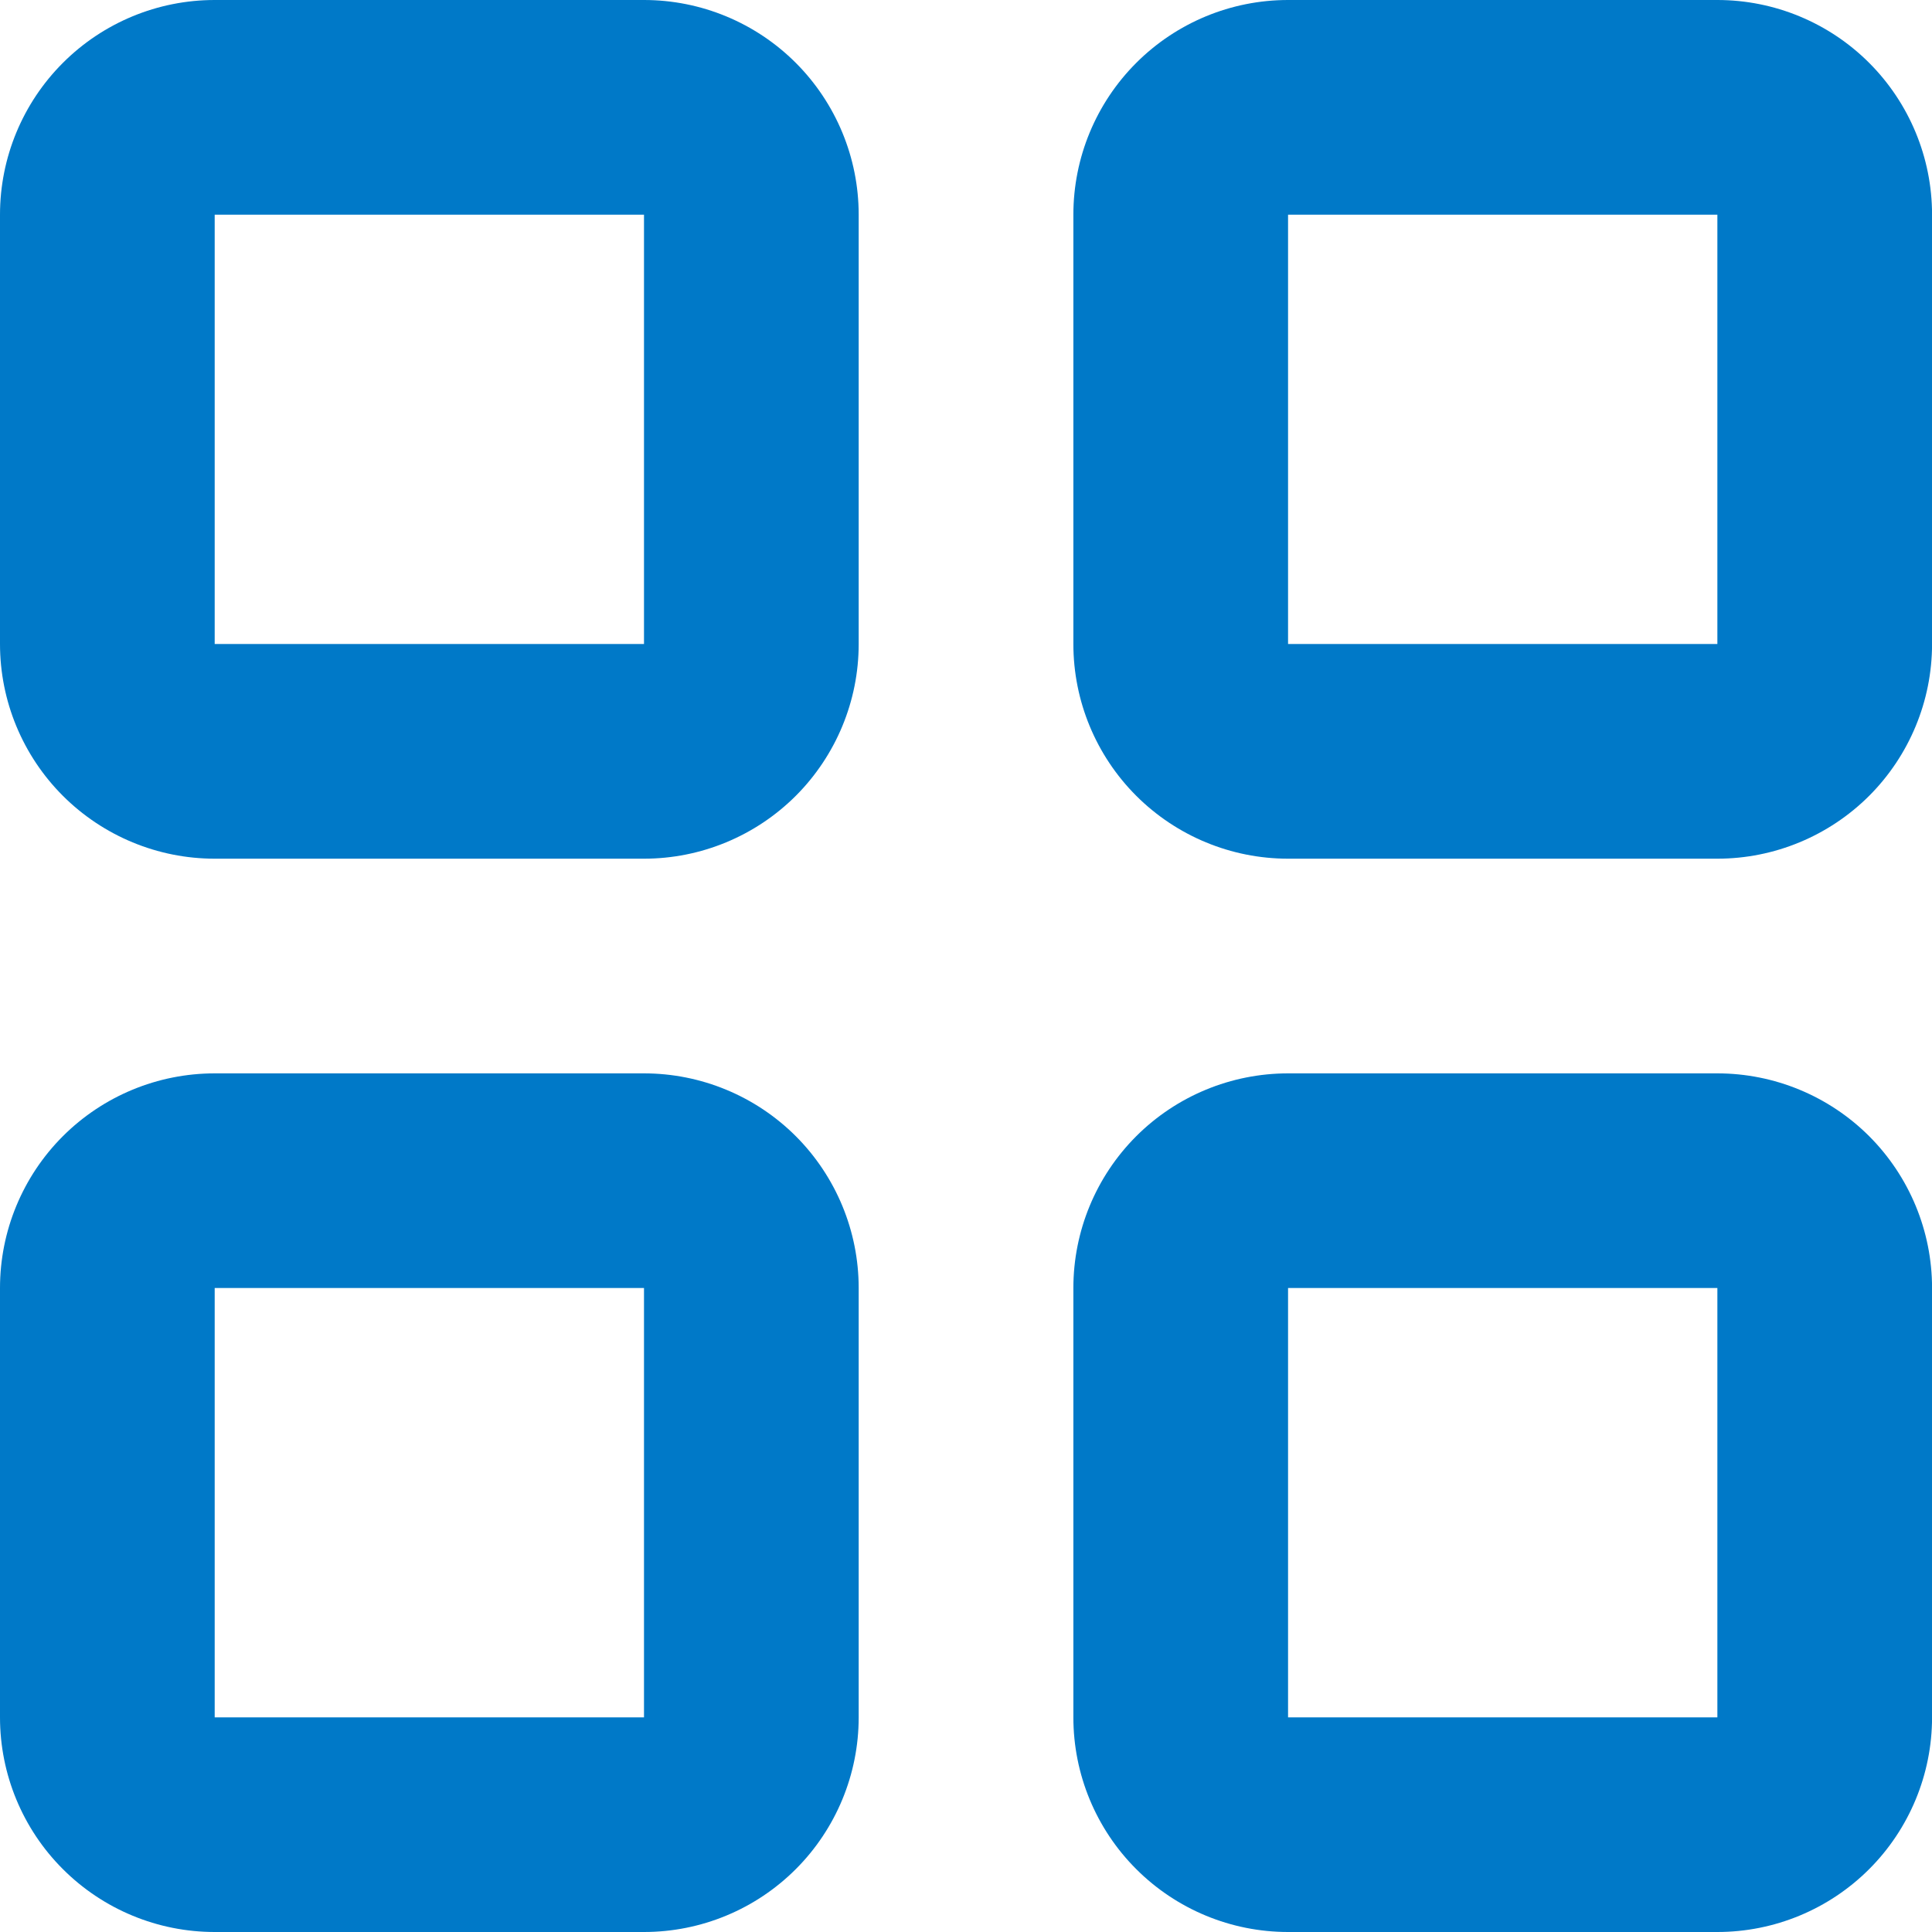
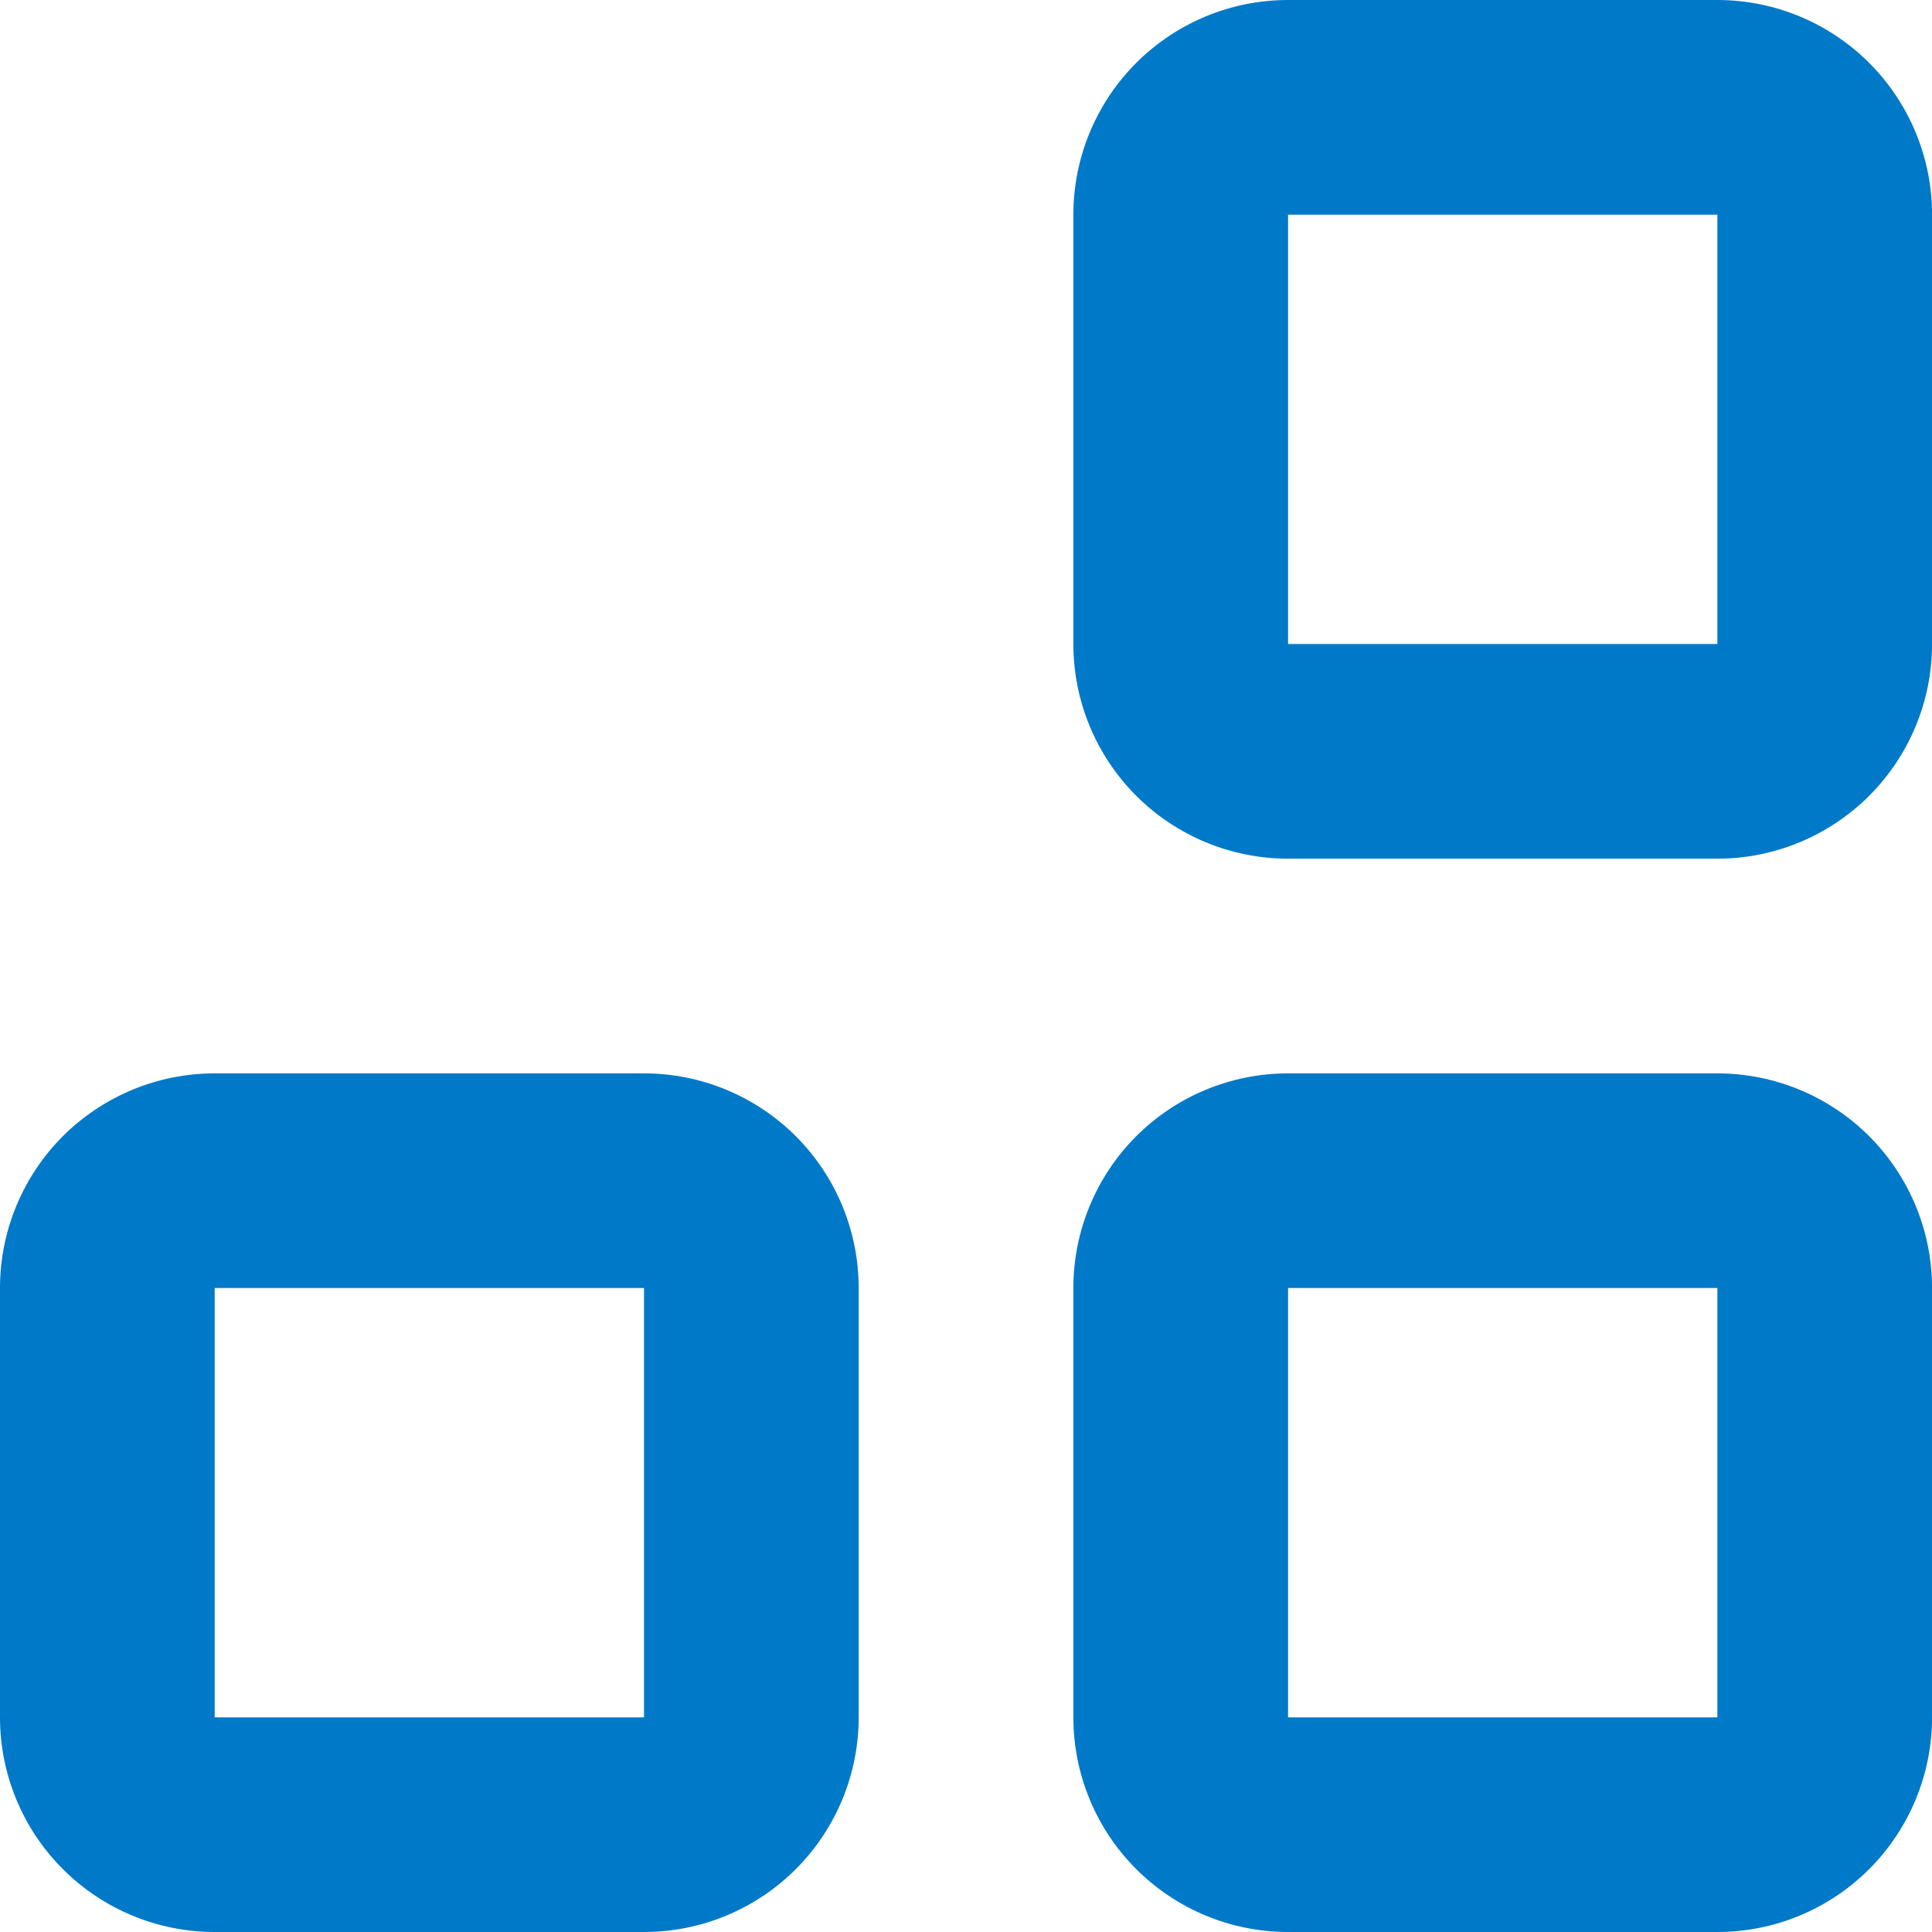
<svg xmlns="http://www.w3.org/2000/svg" width="33" height="33" viewBox="0 0 33 33" fill="none">
-   <path d="M11 0H3.667C2.694 0 1.762 0.386 1.074 1.074C0.386 1.762 0 2.694 0 3.667V11C0 11.973 0.386 12.905 1.074 13.593C1.762 14.28 2.694 14.667 3.667 14.667H11C11.973 14.667 12.905 14.28 13.593 13.593C14.28 12.905 14.667 11.973 14.667 11V3.667C14.667 2.694 14.28 1.762 13.593 1.074C12.905 0.386 11.973 0 11 0ZM3.667 11V3.667H11V11H3.667Z" fill="#0079C8" />
  <path d="M29.334 0H22.001C21.028 0 20.096 0.386 19.408 1.074C18.72 1.762 18.334 2.694 18.334 3.667V11C18.334 11.973 18.72 12.905 19.408 13.593C20.096 14.28 21.028 14.667 22.001 14.667H29.334C30.306 14.667 31.239 14.28 31.927 13.593C32.614 12.905 33.001 11.973 33.001 11V3.667C33.001 2.694 32.614 1.762 31.927 1.074C31.239 0.386 30.306 0 29.334 0ZM22.001 11V3.667H29.334V11H22.001Z" fill="#0079C8" />
  <path d="M11 18.334H3.667C2.694 18.334 1.762 18.72 1.074 19.407C0.386 20.095 0 21.028 0 22V29.334C0 30.306 0.386 31.239 1.074 31.926C1.762 32.614 2.694 33 3.667 33H11C11.973 33 12.905 32.614 13.593 31.926C14.28 31.239 14.667 30.306 14.667 29.334V22C14.667 21.028 14.28 20.095 13.593 19.407C12.905 18.72 11.973 18.334 11 18.334ZM3.667 29.334V22H11V29.334H3.667Z" fill="#0079C8" />
  <path d="M29.334 18.334H22.001C21.028 18.334 20.096 18.72 19.408 19.407C18.72 20.095 18.334 21.028 18.334 22V29.334C18.334 30.306 18.72 31.239 19.408 31.926C20.096 32.614 21.028 33 22.001 33H29.334C30.306 33 31.239 32.614 31.927 31.926C32.614 31.239 33.001 30.306 33.001 29.334V22C33.001 21.028 32.614 20.095 31.927 19.407C31.239 18.72 30.306 18.334 29.334 18.334ZM22.001 29.334V22H29.334V29.334H22.001Z" fill="#0079C8" />
</svg>